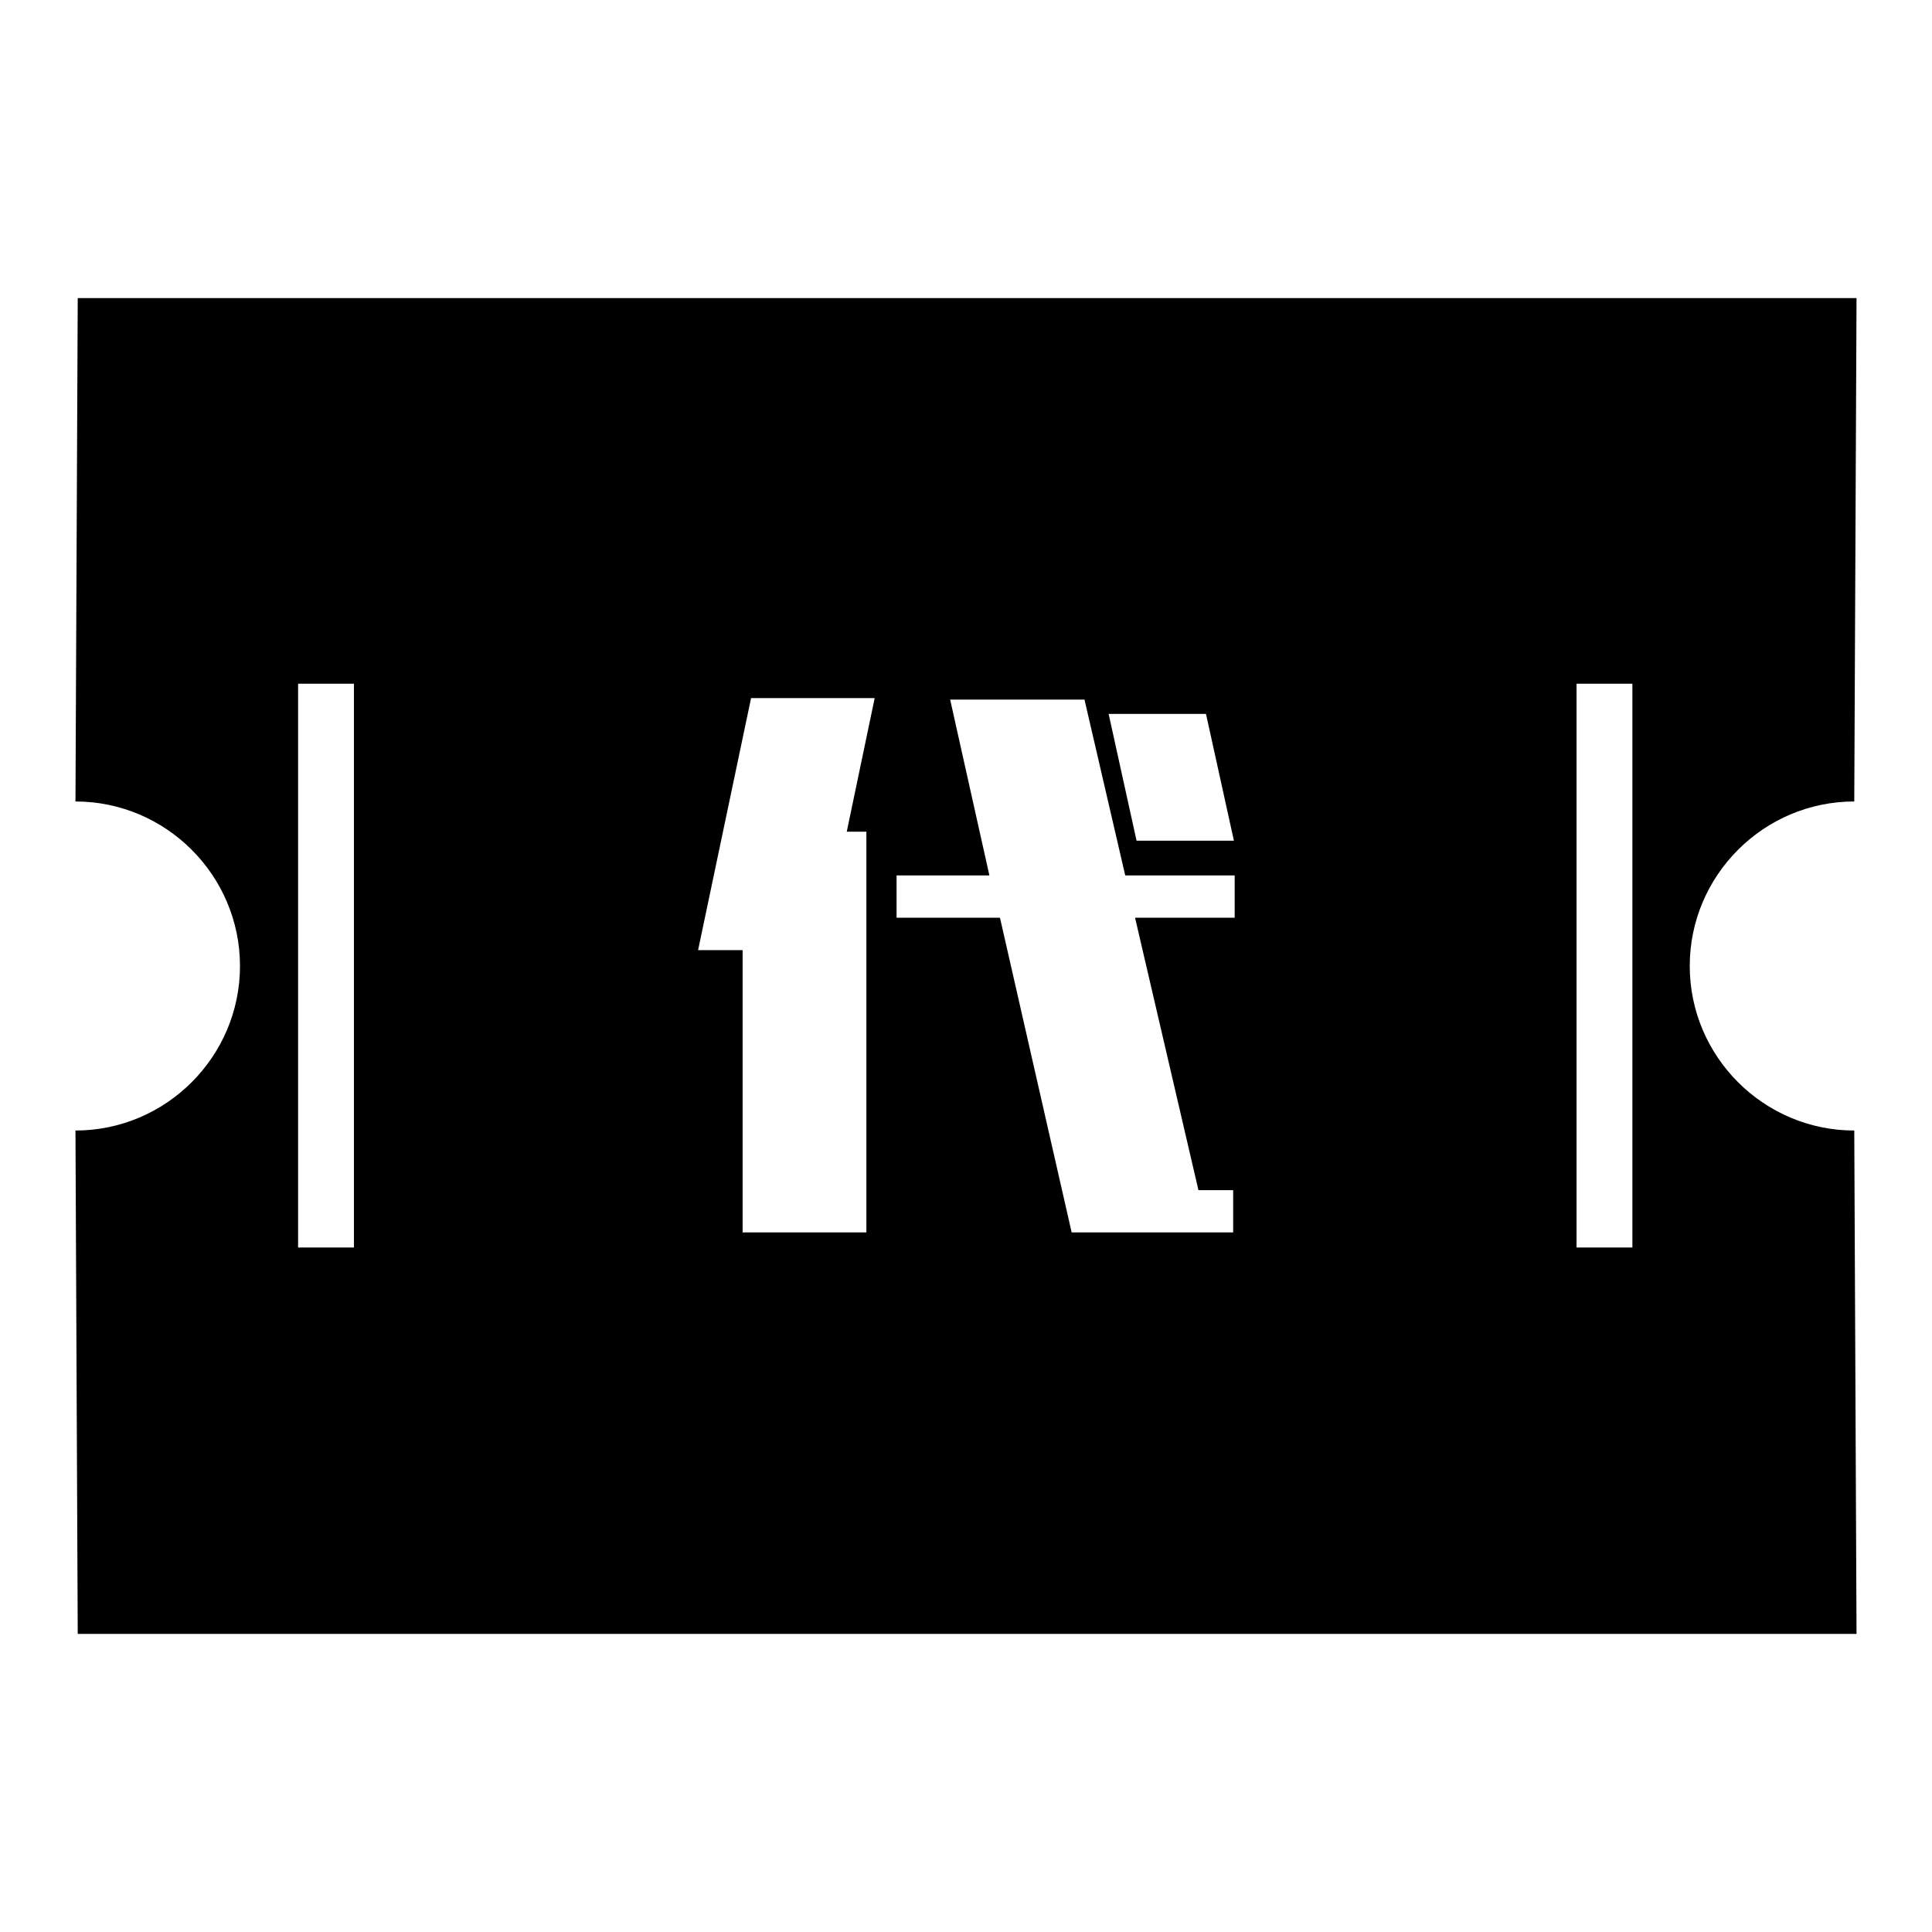
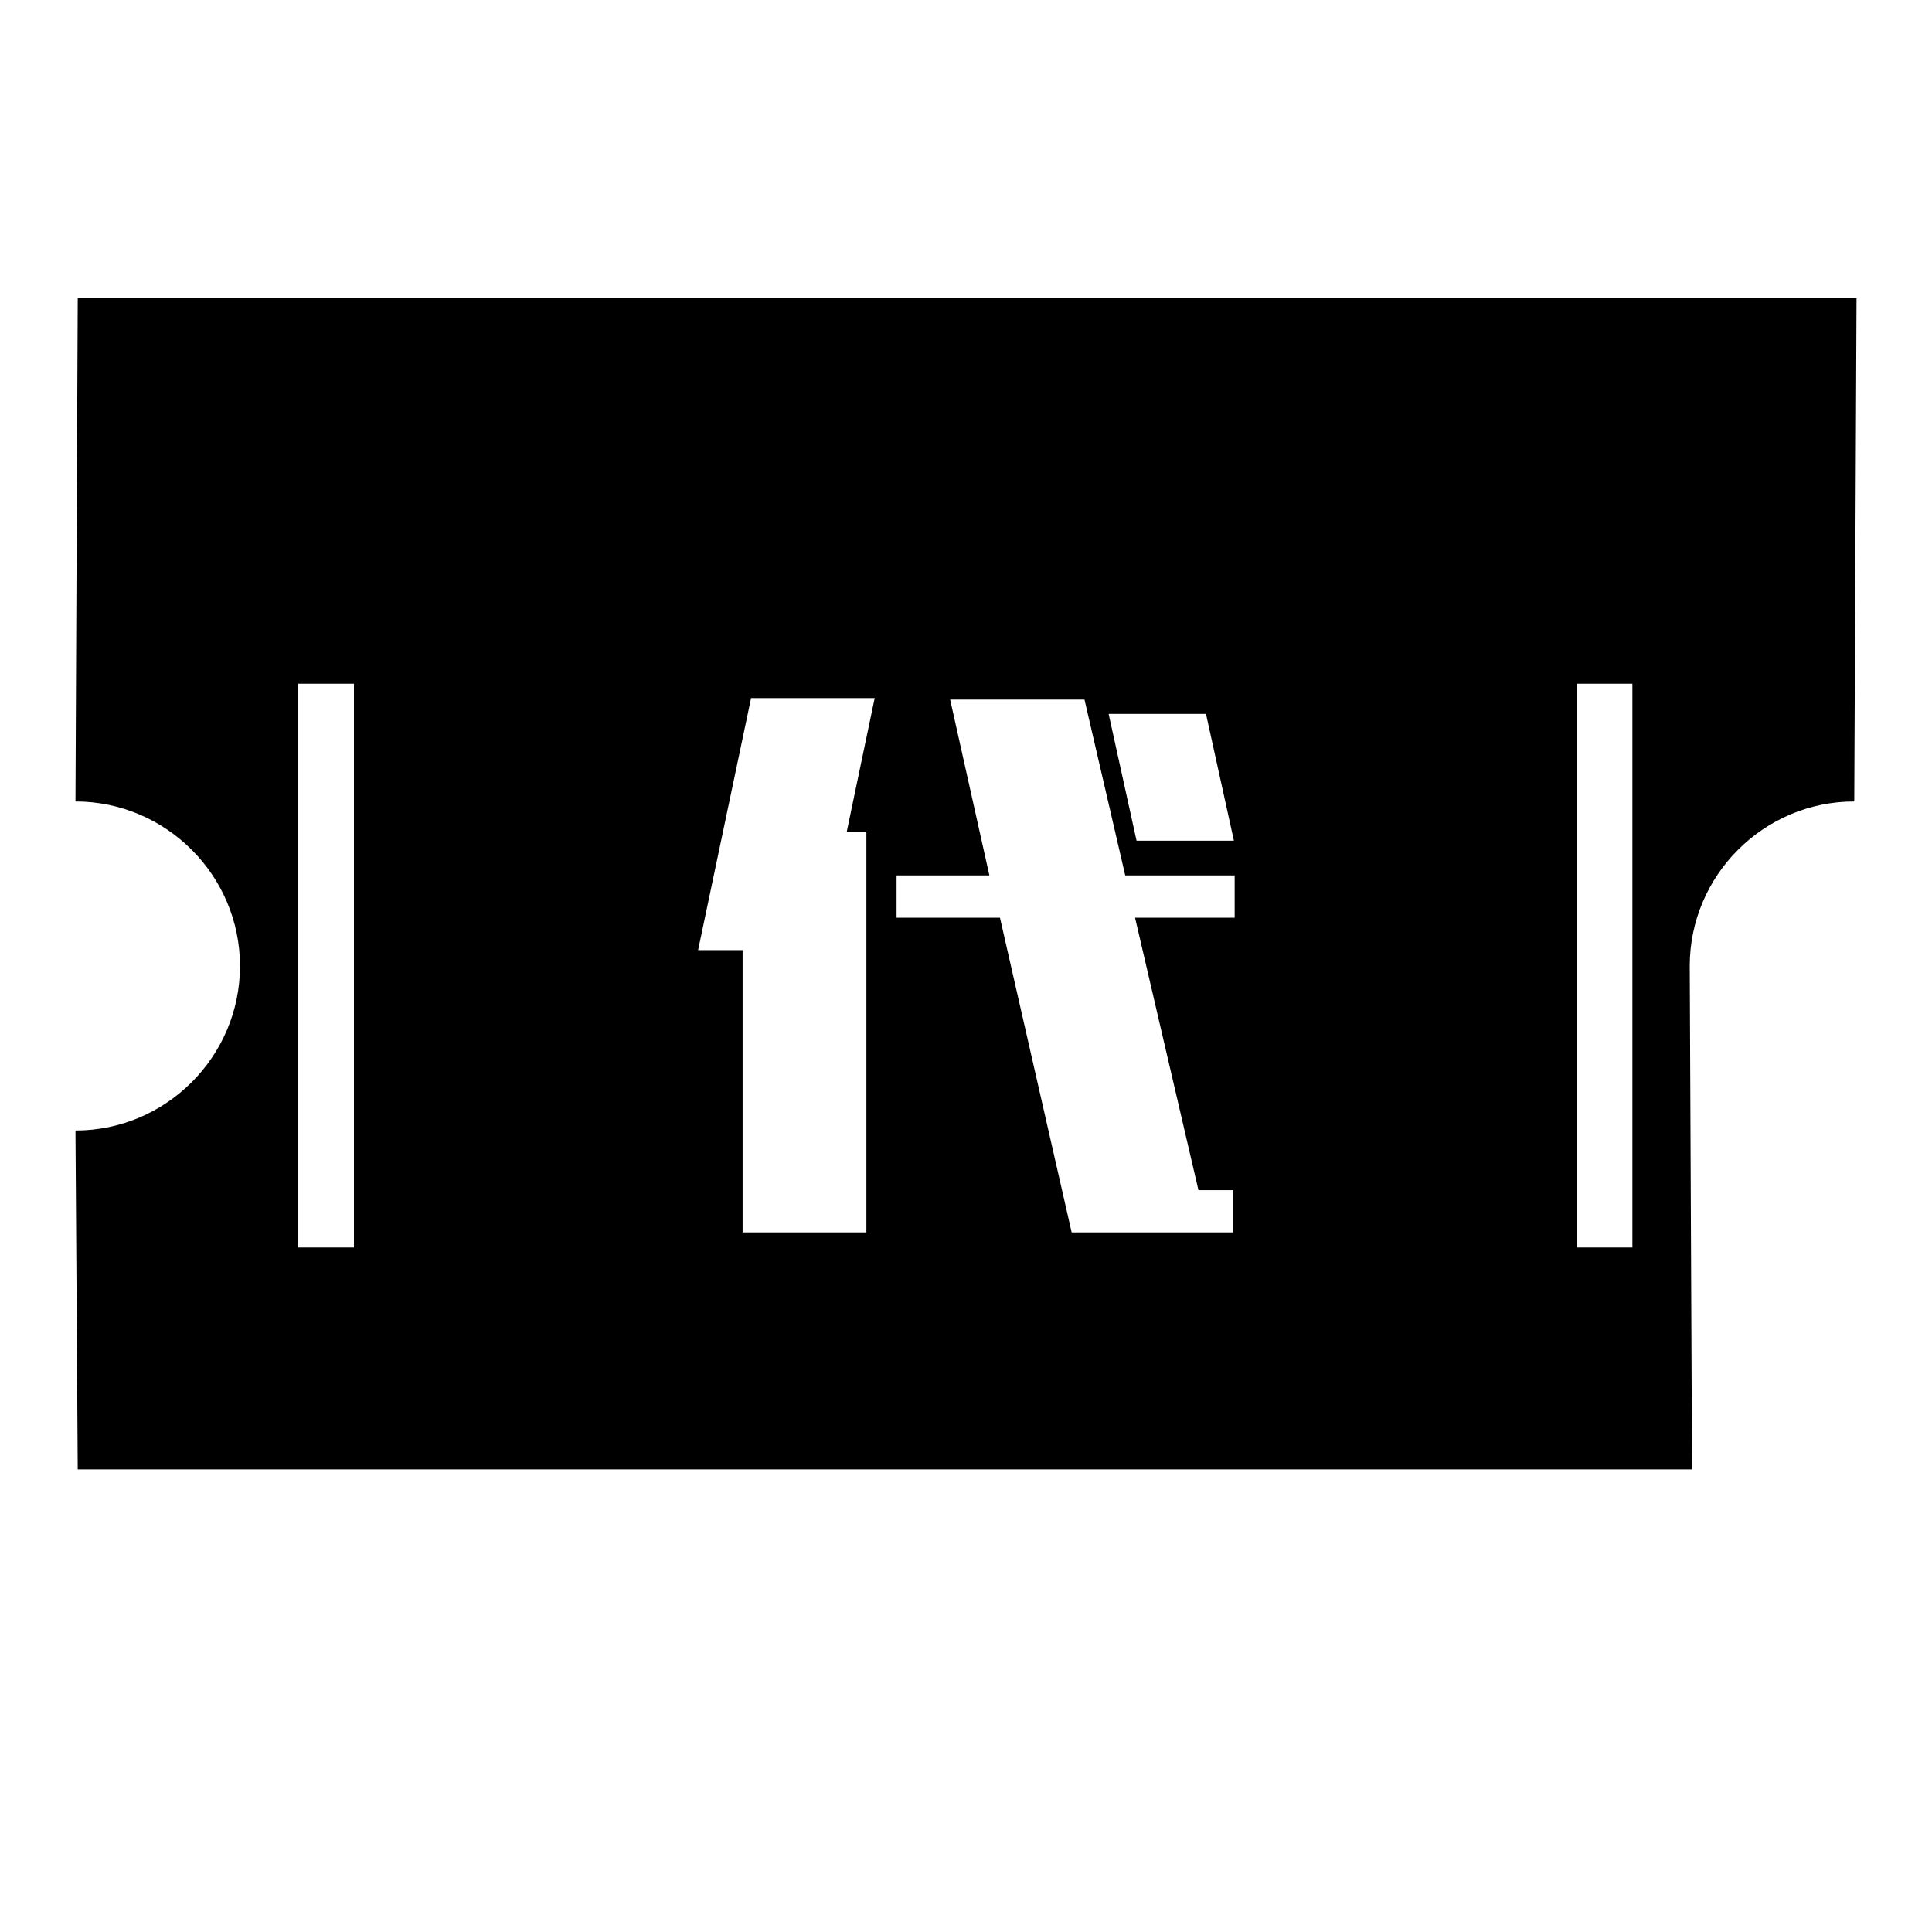
<svg xmlns="http://www.w3.org/2000/svg" version="1.1" x="0px" y="0px" viewBox="0 0 256 256" enable-background="new 0 0 256 256" xml:space="preserve">
  <g>
    <g>
-       <path fill="#000000" d="M10.3,39.5H246l-0.3,66.7c-12,0-21.8,9.8-21.8,21.8c0,12,9.8,21.8,21.8,21.8l0.3,66.7H10.3L10,149.8c12,0,21.8-9.8,21.8-21.8c0-12-9.8-21.8-21.8-21.8L10.3,39.5L10.3,39.5z M39.5,90.6v74.7h7.4V90.6H39.5z M208.9,90.6v74.7h7.4V90.6H208.9z M146.9,94.6l3.7,16.8h12.9l-3.7-16.8H146.9z M99.5,92.6l-7,33.3h5.9v37.4h16.4v-53.1h-2.6l3.7-17.7H99.5L99.5,92.6z M118.9,121.6h13.6l9.5,41.7h21.4v-5.6h-4.6l-8.4-36.1h13.2V116h-14.5l-5.4-23.3h-17.8l5.2,23.3h-12.3V121.6L118.9,121.6z" />
+       <path fill="#000000" d="M10.3,39.5H246l-0.3,66.7c-12,0-21.8,9.8-21.8,21.8l0.3,66.7H10.3L10,149.8c12,0,21.8-9.8,21.8-21.8c0-12-9.8-21.8-21.8-21.8L10.3,39.5L10.3,39.5z M39.5,90.6v74.7h7.4V90.6H39.5z M208.9,90.6v74.7h7.4V90.6H208.9z M146.9,94.6l3.7,16.8h12.9l-3.7-16.8H146.9z M99.5,92.6l-7,33.3h5.9v37.4h16.4v-53.1h-2.6l3.7-17.7H99.5L99.5,92.6z M118.9,121.6h13.6l9.5,41.7h21.4v-5.6h-4.6l-8.4-36.1h13.2V116h-14.5l-5.4-23.3h-17.8l5.2,23.3h-12.3V121.6L118.9,121.6z" />
    </g>
  </g>
</svg>